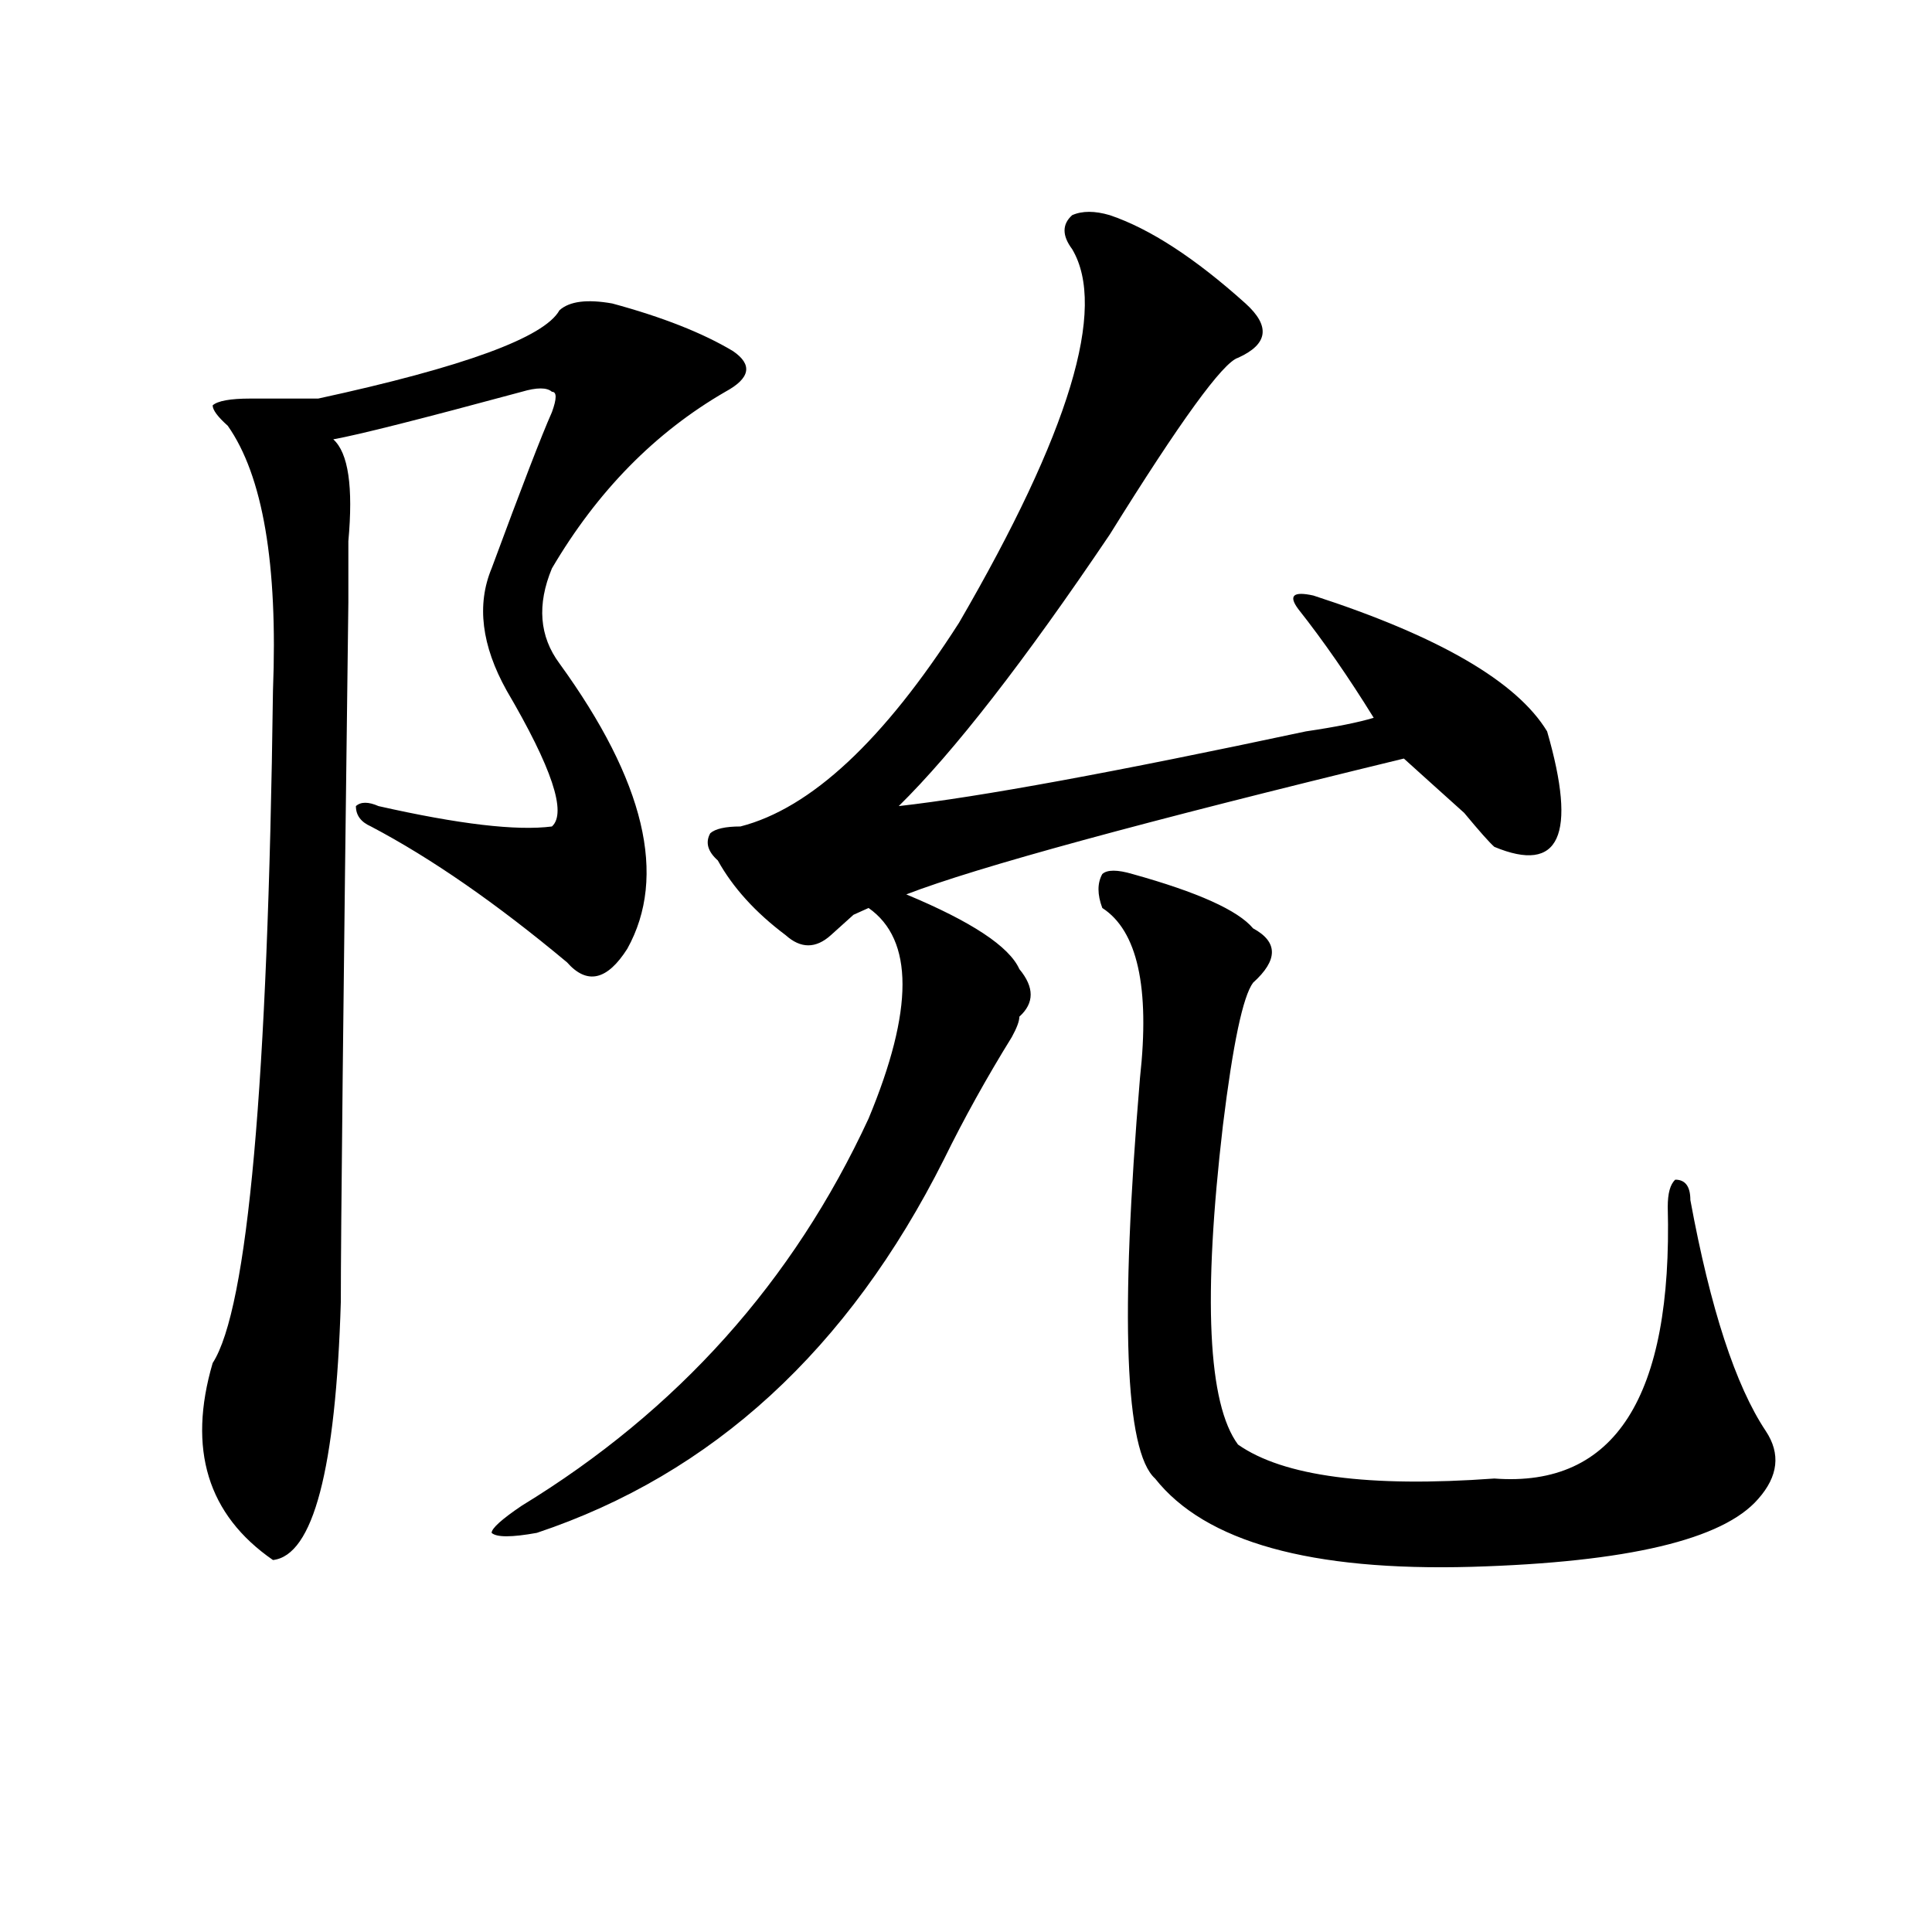
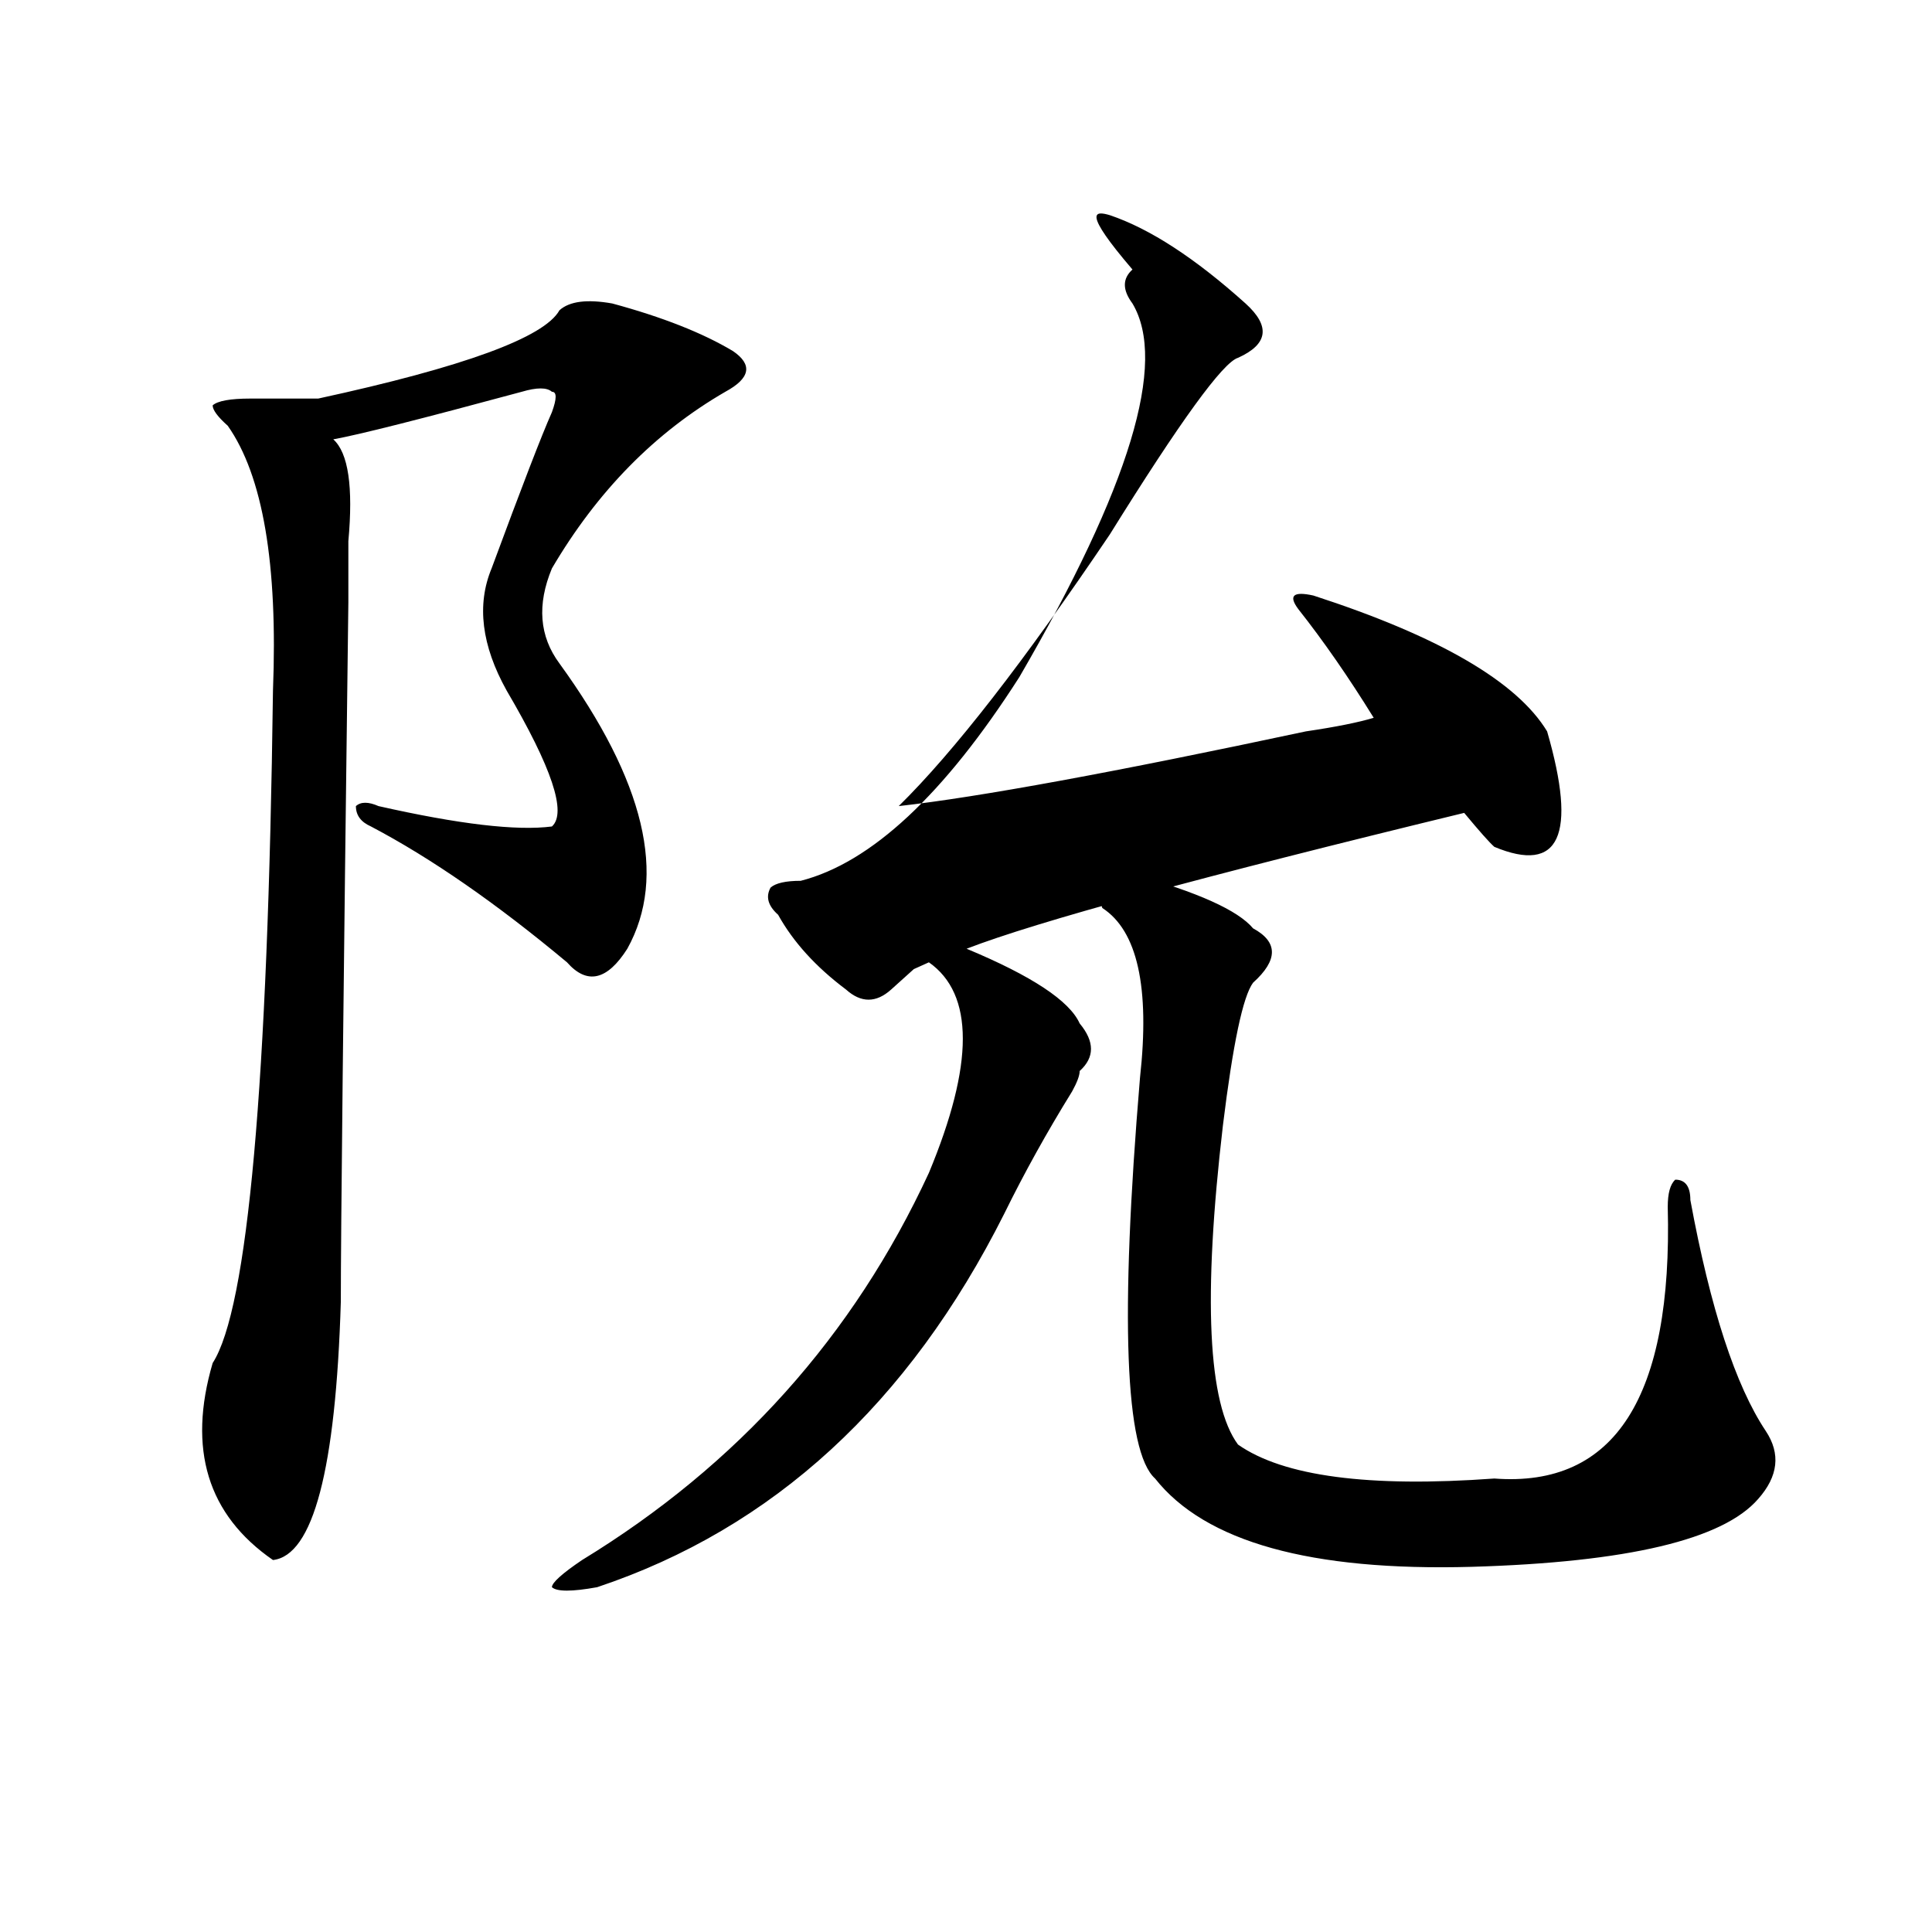
<svg xmlns="http://www.w3.org/2000/svg" version="1.1" id="图层_1" x="0px" y="0px" width="1000px" height="1000px" viewBox="0 0 1000 1000" enable-background="new 0 0 1000 1000" xml:space="preserve">
-   <path d="M316.895,157.078c25.975,7.031,46.828,15.271,62.438,24.609c10.365,7.031,9.085,14.063-3.902,21.094  c-36.463,21.094-66.34,51.581-89.754,91.406c-7.805,18.787-6.524,35.156,3.902,49.219c44.206,60.975,55.913,110.193,35.121,147.656  c-10.427,16.425-20.854,18.787-31.219,7.031c-36.463-30.432-70.242-53.888-101.461-70.313c-5.244-2.307-7.805-5.822-7.805-10.547  c2.561-2.307,6.463-2.307,11.707,0c41.584,9.394,71.522,12.909,89.754,10.547c7.805-7.031,0-30.432-23.414-70.313  c-13.049-23.4-15.609-44.494-7.805-63.281c15.609-42.188,25.975-69.104,31.219-80.859c2.561-7.031,2.561-10.547,0-10.547  c-2.622-2.307-7.805-2.307-15.609,0c-52.072,14.063-84.571,22.303-97.559,24.609c7.805,7.031,10.365,24.609,7.805,52.734  c0,51.581,0,62.128,0,31.641c-2.622,206.269-3.902,326.953-3.902,362.109c-2.622,86.737-14.329,131.231-35.121,133.594  c-33.841-23.4-44.268-57.403-31.219-101.953c18.17-28.125,28.597-144.141,31.219-348.047c2.561-65.588-5.244-111.291-23.414-137.109  c-5.244-4.669-7.805-8.185-7.805-10.547c2.561-2.307,9.085-3.516,19.512-3.516c12.987,0,24.694,0,35.121,0  c75.425-16.369,117.07-31.641,124.875-45.703C294.761,155.925,303.846,154.771,316.895,157.078z M574.449,111.375  c20.792,7.031,44.206,22.303,70.242,45.703c12.987,11.756,11.707,21.094-3.902,28.125c-7.805,2.362-29.938,32.85-66.34,91.406  c-44.268,65.644-80.669,112.5-109.266,140.625c41.584-4.669,111.826-17.578,210.727-38.672c15.609-2.307,27.316-4.669,35.121-7.031  c-13.049-21.094-26.036-39.825-39.023-56.25c-5.244-7.031-2.622-9.338,7.805-7.031c64.998,21.094,105.363,44.55,120.973,70.313  c15.609,53.943,6.463,73.828-27.316,59.766c-2.622-2.307-7.805-8.185-15.609-17.578c-13.049-11.7-23.414-21.094-31.219-28.125  c-135.302,32.85-221.153,56.25-257.555,70.313c33.779,14.063,53.291,26.972,58.535,38.672c7.805,9.394,7.805,17.578,0,24.609  c0,2.362-1.342,5.878-3.902,10.547c-13.049,21.094-24.756,42.188-35.121,63.281c-49.45,98.438-119.692,162.928-210.727,193.359  c-13.049,2.362-20.854,2.362-23.414,0c0-2.307,5.183-7.031,15.609-14.063c80.607-49.219,140.484-116.016,179.508-200.391  c23.414-56.25,23.414-92.56,0-108.984l-7.805,3.516c-5.244,4.725-9.146,8.24-11.707,10.547c-7.805,7.031-15.609,7.031-23.414,0  c-15.609-11.7-27.316-24.609-35.121-38.672c-5.244-4.669-6.524-9.338-3.902-14.063c2.561-2.307,7.805-3.516,15.609-3.516  c36.401-9.338,74.145-44.494,113.168-105.469c57.193-98.438,76.705-162.872,58.535-193.359c-5.244-7.031-5.244-12.854,0-17.578  C560.12,109.068,566.645,109.068,574.449,111.375z M586.156,452.391c33.779,9.394,54.633,18.787,62.438,28.125  c12.987,7.031,12.987,16.425,0,28.125c-5.244,7.031-10.427,31.641-15.609,73.828c-10.427,89.1-7.805,144.141,7.805,165.234  c23.414,16.425,67.62,22.303,132.68,17.578c62.438,4.725,92.314-42.188,89.754-140.625c0-7.031,1.28-11.7,3.902-14.063  c5.183,0,7.805,3.516,7.805,10.547c10.365,56.25,23.414,96.131,39.023,119.531c7.805,11.756,6.463,23.456-3.902,35.156  c-18.231,21.094-67.682,32.794-148.289,35.156c-83.291,2.307-137.924-12.854-163.898-45.703  c-15.609-14.063-18.231-83.166-7.805-207.422c5.183-46.856-1.342-76.135-19.512-87.891c-2.622-7.031-2.622-12.854,0-17.578  C573.107,450.084,578.352,450.084,586.156,452.391z" />
+   <path d="M316.895,157.078c25.975,7.031,46.828,15.271,62.438,24.609c10.365,7.031,9.085,14.063-3.902,21.094  c-36.463,21.094-66.34,51.581-89.754,91.406c-7.805,18.787-6.524,35.156,3.902,49.219c44.206,60.975,55.913,110.193,35.121,147.656  c-10.427,16.425-20.854,18.787-31.219,7.031c-36.463-30.432-70.242-53.888-101.461-70.313c-5.244-2.307-7.805-5.822-7.805-10.547  c2.561-2.307,6.463-2.307,11.707,0c41.584,9.394,71.522,12.909,89.754,10.547c7.805-7.031,0-30.432-23.414-70.313  c-13.049-23.4-15.609-44.494-7.805-63.281c15.609-42.188,25.975-69.104,31.219-80.859c2.561-7.031,2.561-10.547,0-10.547  c-2.622-2.307-7.805-2.307-15.609,0c-52.072,14.063-84.571,22.303-97.559,24.609c7.805,7.031,10.365,24.609,7.805,52.734  c0,51.581,0,62.128,0,31.641c-2.622,206.269-3.902,326.953-3.902,362.109c-2.622,86.737-14.329,131.231-35.121,133.594  c-33.841-23.4-44.268-57.403-31.219-101.953c18.17-28.125,28.597-144.141,31.219-348.047c2.561-65.588-5.244-111.291-23.414-137.109  c-5.244-4.669-7.805-8.185-7.805-10.547c2.561-2.307,9.085-3.516,19.512-3.516c12.987,0,24.694,0,35.121,0  c75.425-16.369,117.07-31.641,124.875-45.703C294.761,155.925,303.846,154.771,316.895,157.078z M574.449,111.375  c20.792,7.031,44.206,22.303,70.242,45.703c12.987,11.756,11.707,21.094-3.902,28.125c-7.805,2.362-29.938,32.85-66.34,91.406  c-44.268,65.644-80.669,112.5-109.266,140.625c41.584-4.669,111.826-17.578,210.727-38.672c15.609-2.307,27.316-4.669,35.121-7.031  c-13.049-21.094-26.036-39.825-39.023-56.25c-5.244-7.031-2.622-9.338,7.805-7.031c64.998,21.094,105.363,44.55,120.973,70.313  c15.609,53.943,6.463,73.828-27.316,59.766c-2.622-2.307-7.805-8.185-15.609-17.578c-135.302,32.85-221.153,56.25-257.555,70.313c33.779,14.063,53.291,26.972,58.535,38.672c7.805,9.394,7.805,17.578,0,24.609  c0,2.362-1.342,5.878-3.902,10.547c-13.049,21.094-24.756,42.188-35.121,63.281c-49.45,98.438-119.692,162.928-210.727,193.359  c-13.049,2.362-20.854,2.362-23.414,0c0-2.307,5.183-7.031,15.609-14.063c80.607-49.219,140.484-116.016,179.508-200.391  c23.414-56.25,23.414-92.56,0-108.984l-7.805,3.516c-5.244,4.725-9.146,8.24-11.707,10.547c-7.805,7.031-15.609,7.031-23.414,0  c-15.609-11.7-27.316-24.609-35.121-38.672c-5.244-4.669-6.524-9.338-3.902-14.063c2.561-2.307,7.805-3.516,15.609-3.516  c36.401-9.338,74.145-44.494,113.168-105.469c57.193-98.438,76.705-162.872,58.535-193.359c-5.244-7.031-5.244-12.854,0-17.578  C560.12,109.068,566.645,109.068,574.449,111.375z M586.156,452.391c33.779,9.394,54.633,18.787,62.438,28.125  c12.987,7.031,12.987,16.425,0,28.125c-5.244,7.031-10.427,31.641-15.609,73.828c-10.427,89.1-7.805,144.141,7.805,165.234  c23.414,16.425,67.62,22.303,132.68,17.578c62.438,4.725,92.314-42.188,89.754-140.625c0-7.031,1.28-11.7,3.902-14.063  c5.183,0,7.805,3.516,7.805,10.547c10.365,56.25,23.414,96.131,39.023,119.531c7.805,11.756,6.463,23.456-3.902,35.156  c-18.231,21.094-67.682,32.794-148.289,35.156c-83.291,2.307-137.924-12.854-163.898-45.703  c-15.609-14.063-18.231-83.166-7.805-207.422c5.183-46.856-1.342-76.135-19.512-87.891c-2.622-7.031-2.622-12.854,0-17.578  C573.107,450.084,578.352,450.084,586.156,452.391z" />
</svg>